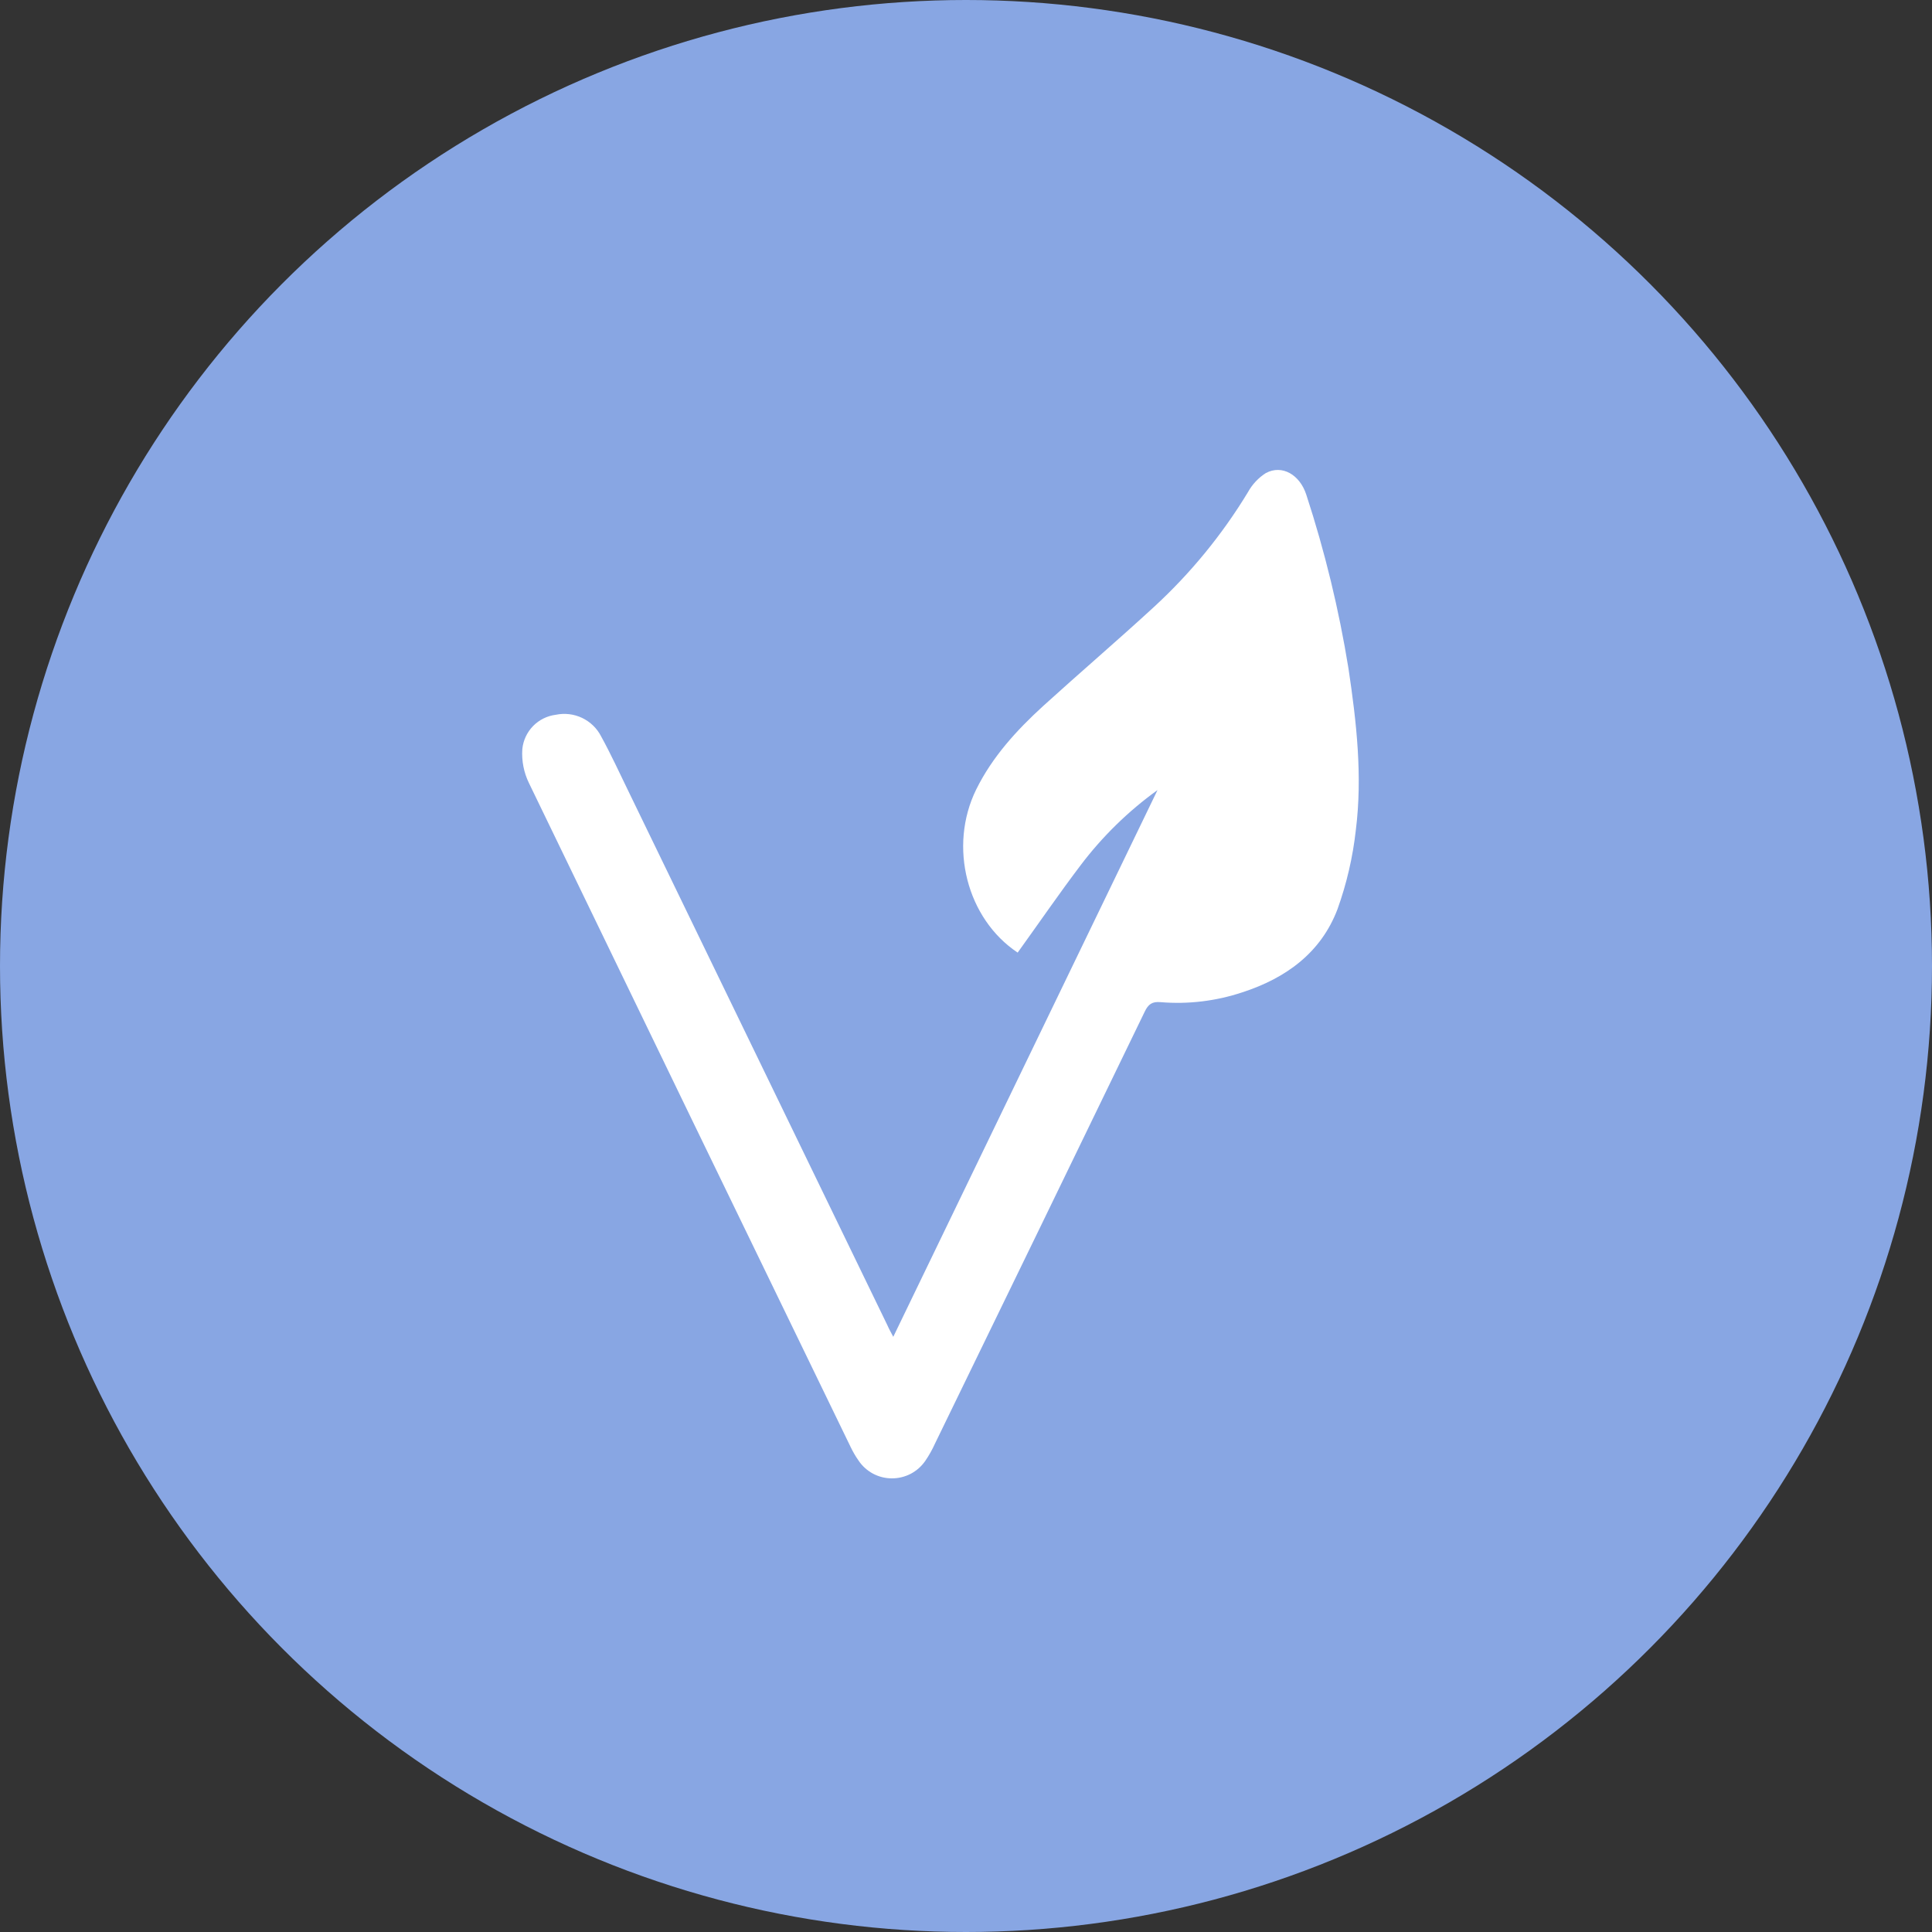
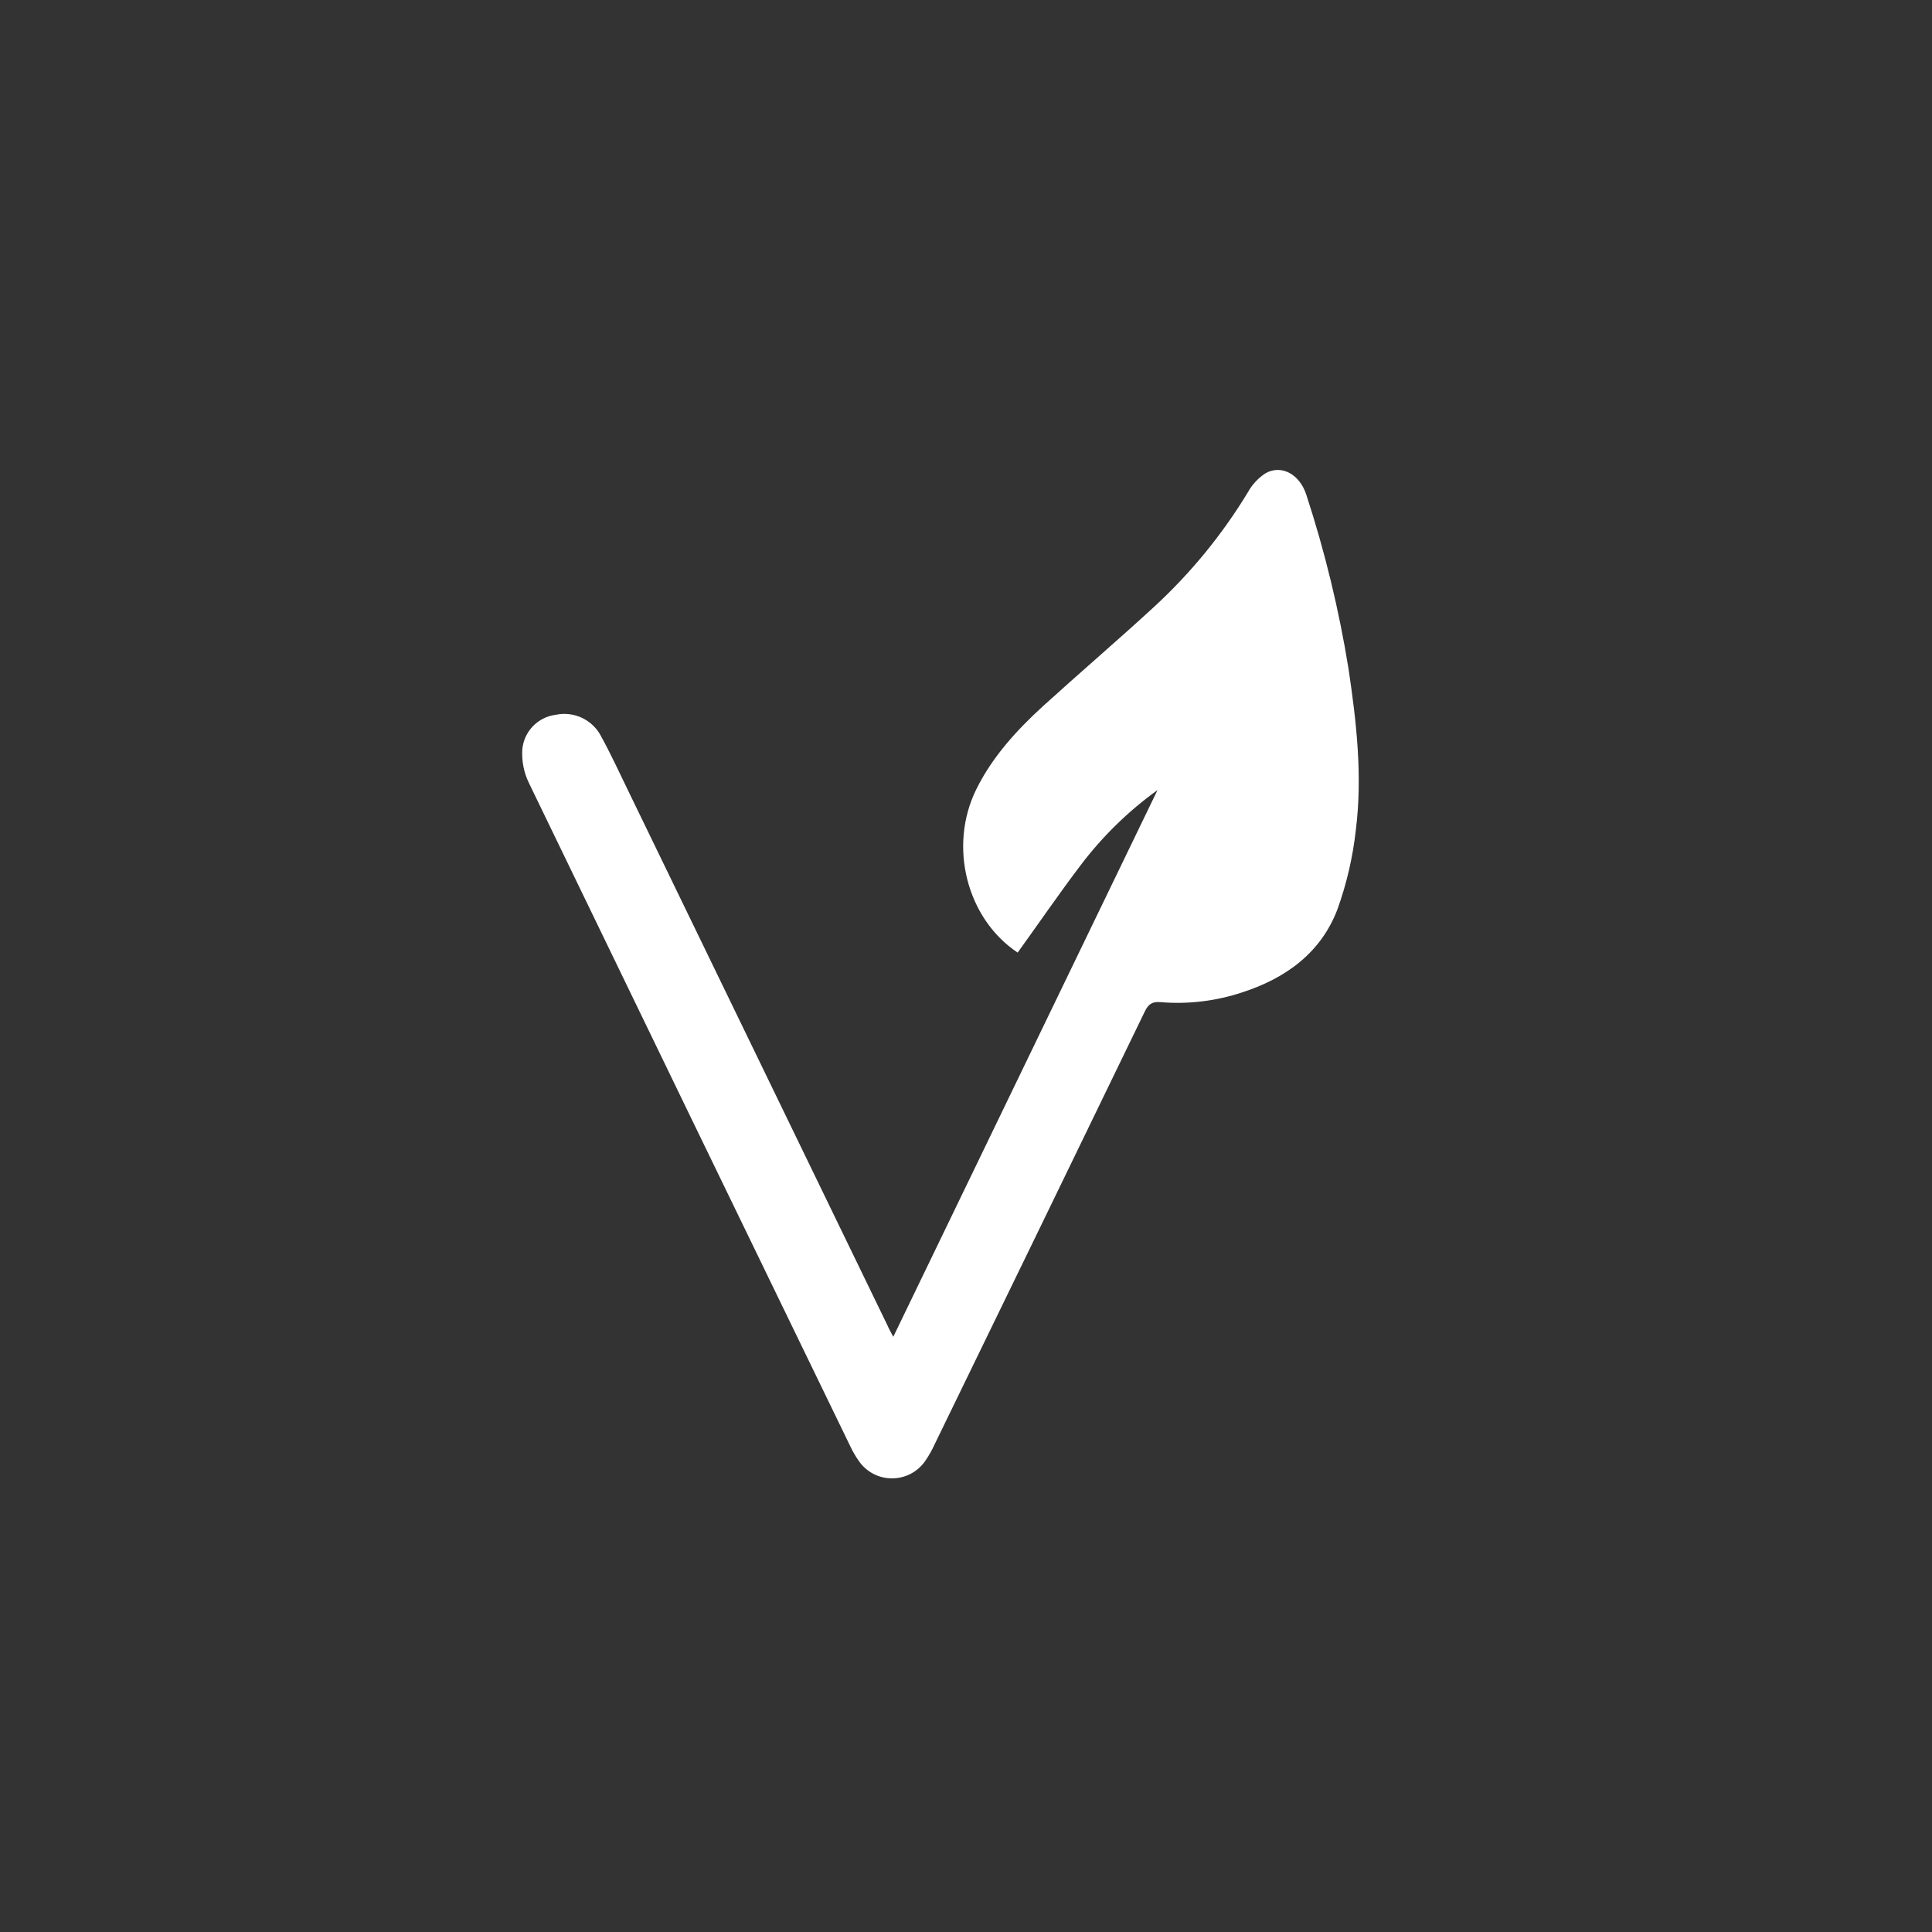
<svg xmlns="http://www.w3.org/2000/svg" width="31" height="31" viewBox="0 0 31 31" fill="none">
  <rect x="0" y="0" width="31" height="31" fill="#333333" stroke="none" />
-   <circle cx="15.5" cy="15.5" r="15.5" fill="#88A6E3" />
  <path d="M14.333 21.45C15.757 18.502 17.165 15.59 18.573 12.677C18.103 13.016 17.686 13.424 17.337 13.886C16.991 14.343 16.666 14.817 16.329 15.285C15.515 14.744 15.214 13.585 15.663 12.669C15.922 12.144 16.311 11.719 16.735 11.331C17.324 10.796 17.93 10.278 18.516 9.739C19.103 9.199 19.611 8.579 20.024 7.897C20.093 7.772 20.192 7.666 20.312 7.59C20.573 7.451 20.856 7.617 20.96 7.937C21.258 8.848 21.484 9.781 21.637 10.726C21.766 11.586 21.864 12.455 21.755 13.319C21.707 13.752 21.608 14.178 21.461 14.588C21.195 15.289 20.632 15.696 19.932 15.923C19.511 16.063 19.065 16.117 18.622 16.08C18.485 16.068 18.424 16.114 18.367 16.234C17.248 18.544 16.127 20.854 15.003 23.162C14.959 23.26 14.906 23.354 14.845 23.443C14.785 23.529 14.705 23.6 14.611 23.649C14.517 23.697 14.413 23.722 14.308 23.721C14.202 23.721 14.098 23.694 14.005 23.644C13.913 23.594 13.833 23.522 13.775 23.434C13.727 23.366 13.685 23.293 13.649 23.218C11.926 19.669 10.206 16.118 8.488 12.566C8.405 12.396 8.368 12.208 8.381 12.019C8.395 11.88 8.456 11.75 8.553 11.65C8.651 11.55 8.78 11.486 8.918 11.469C9.061 11.439 9.209 11.457 9.34 11.519C9.471 11.582 9.579 11.685 9.645 11.815C9.803 12.102 9.941 12.403 10.085 12.699C11.469 15.554 12.854 18.409 14.238 21.263C14.261 21.317 14.29 21.368 14.333 21.45Z" fill="white" />
</svg>